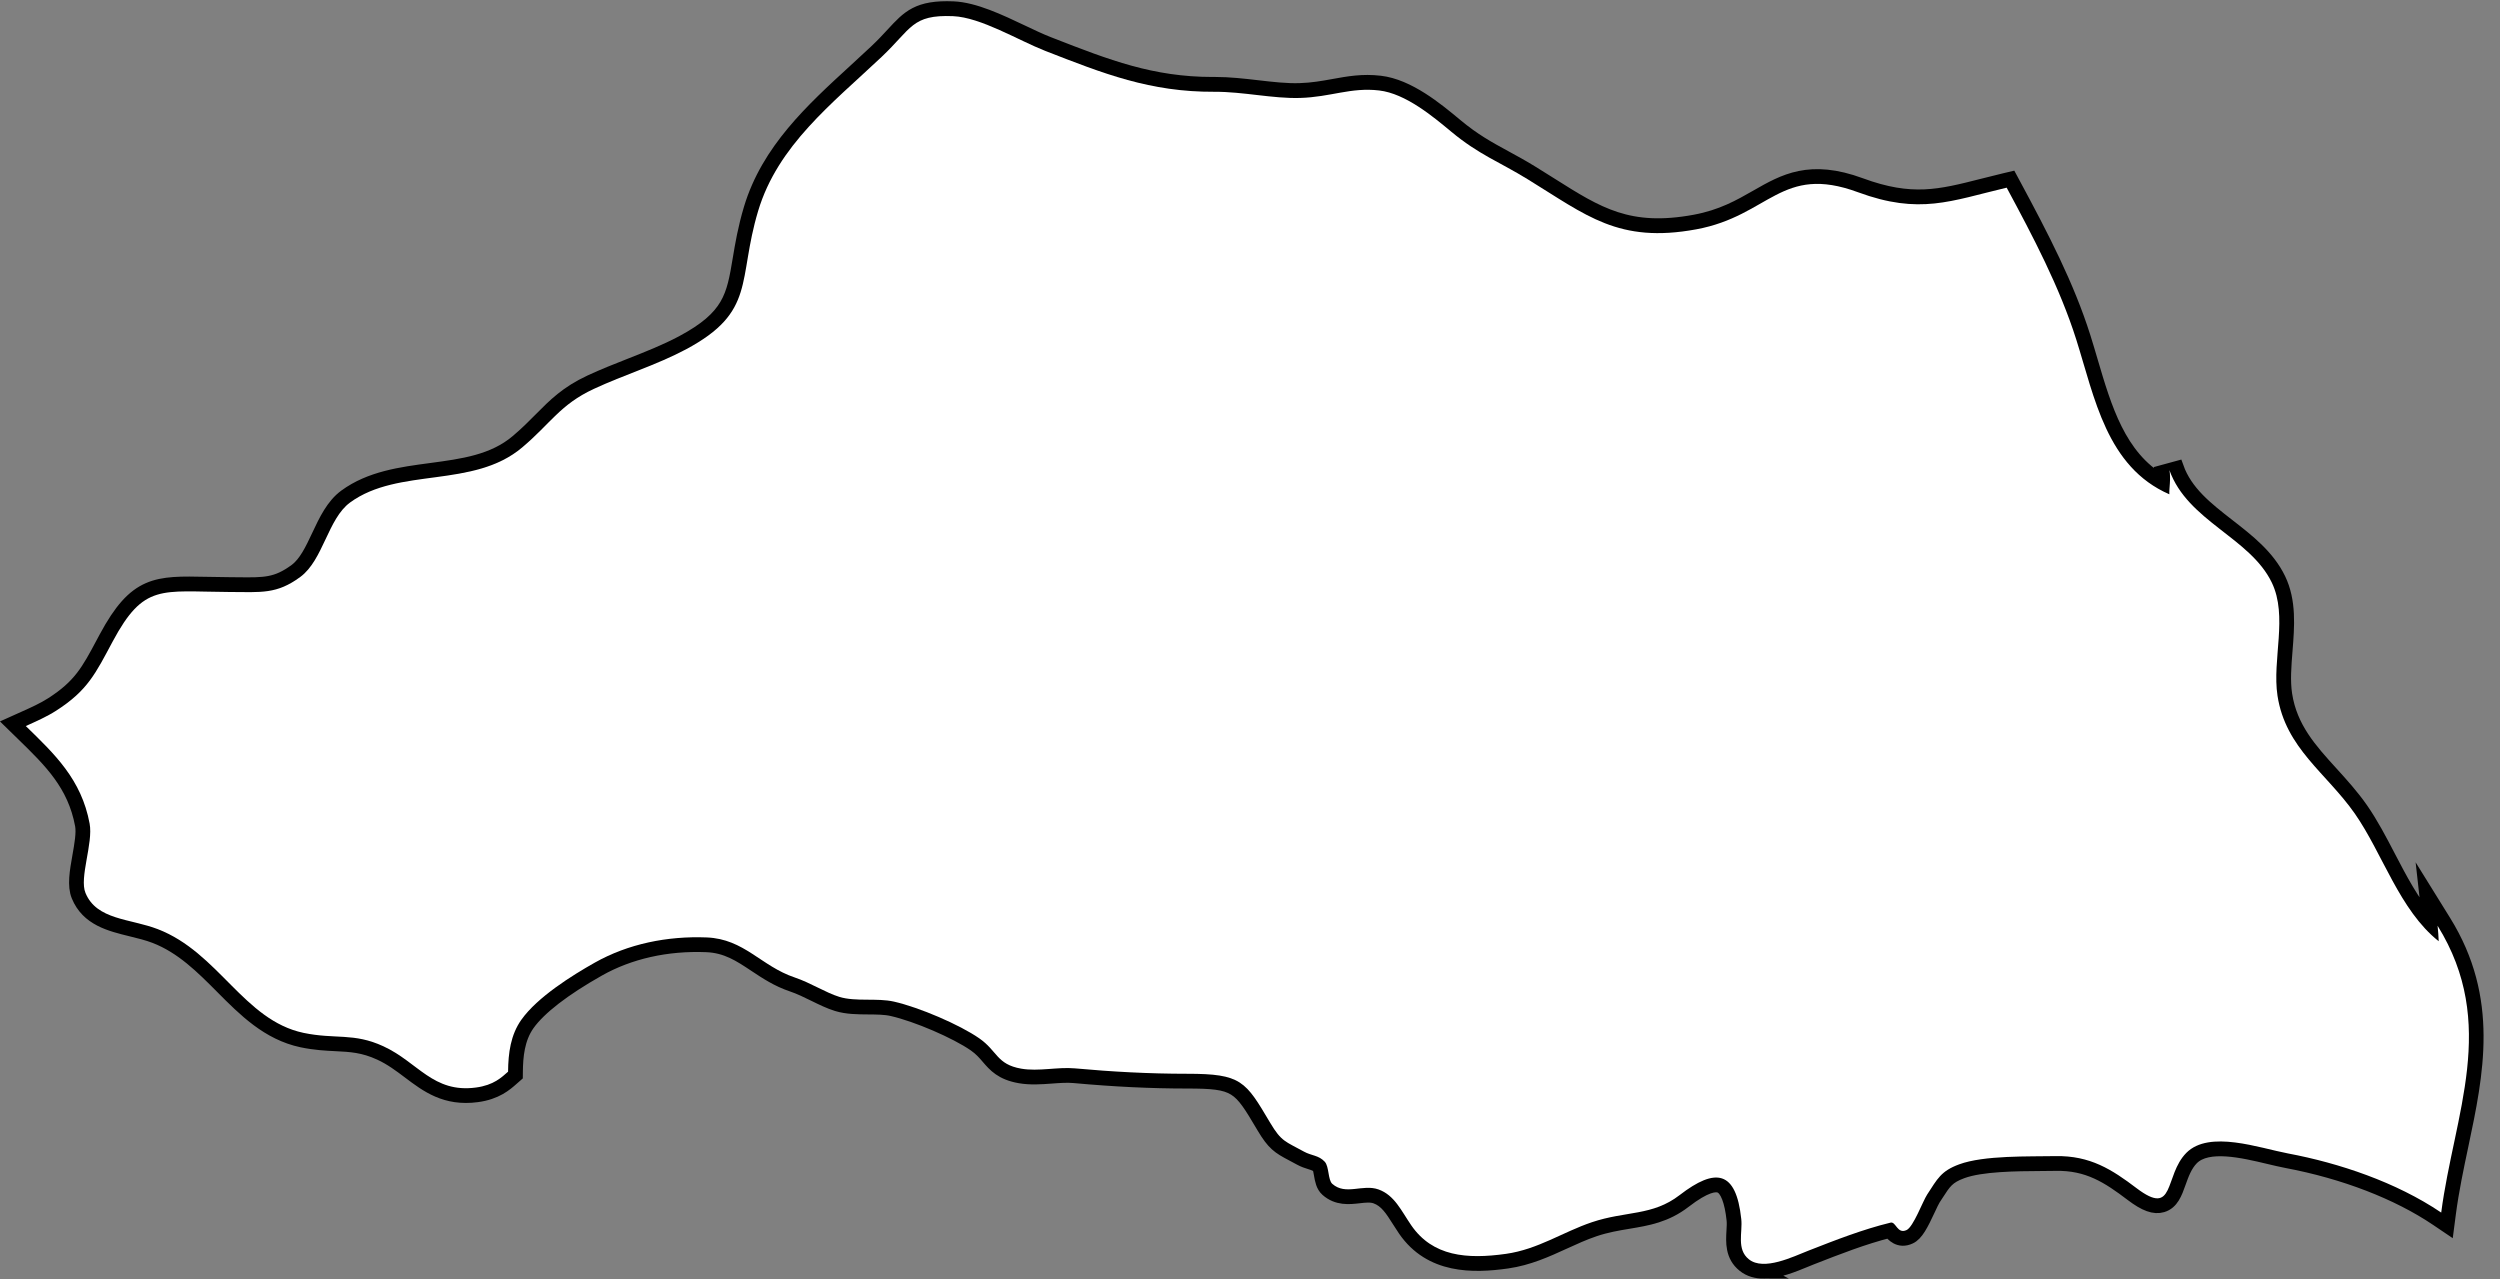
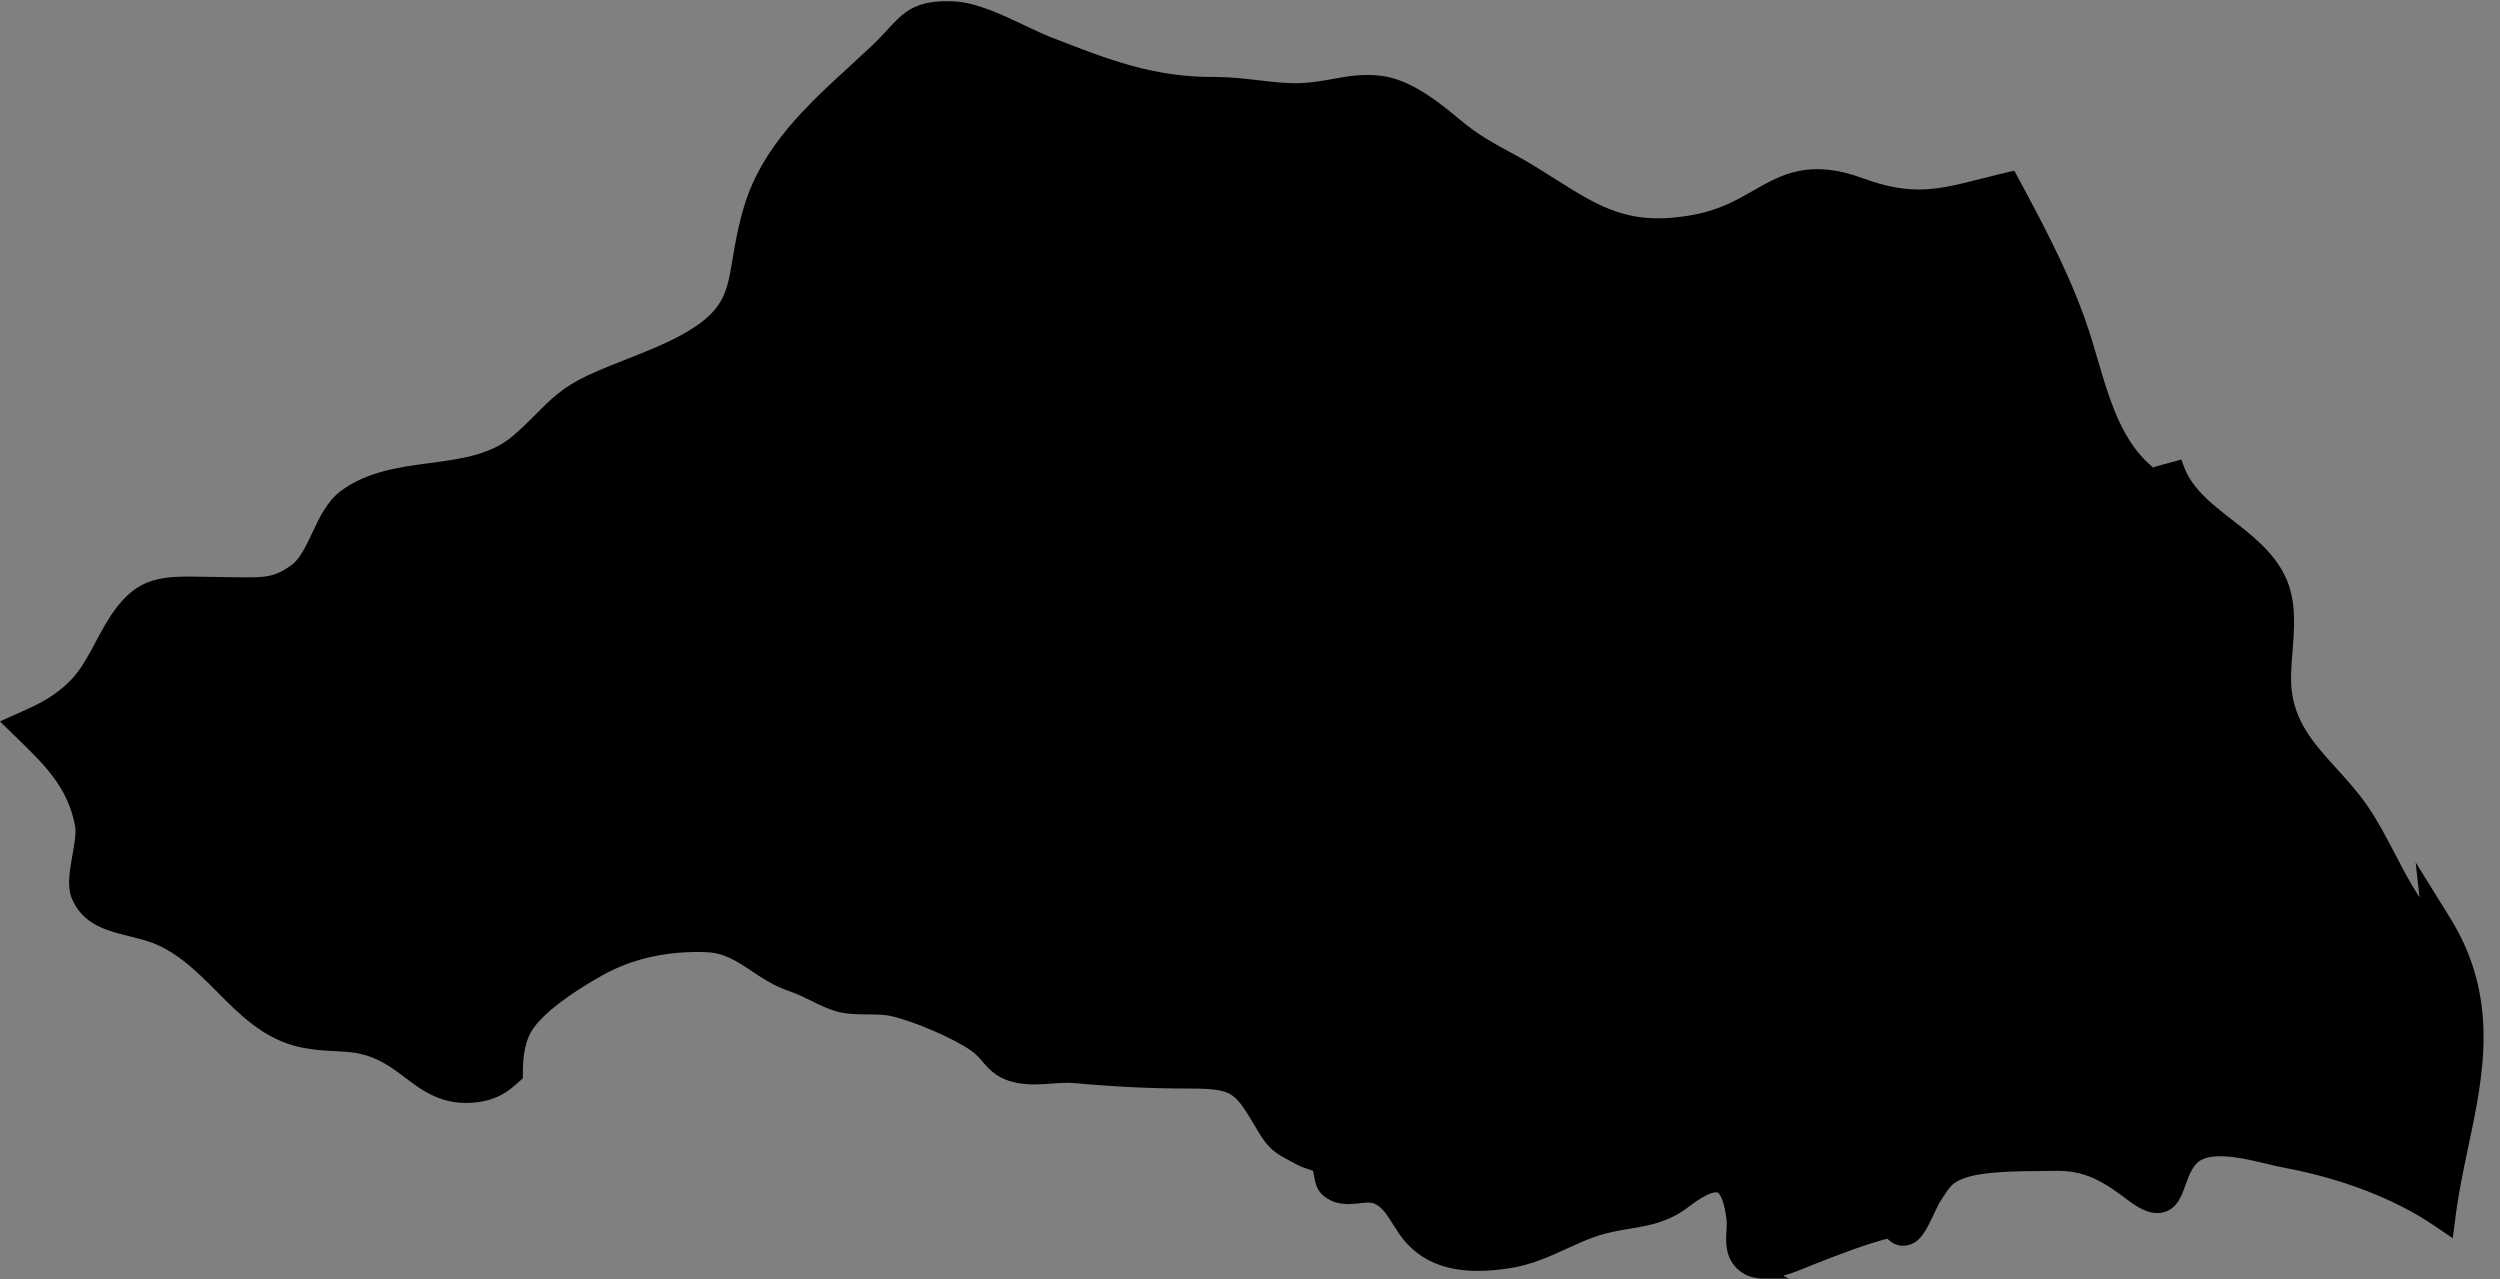
<svg xmlns="http://www.w3.org/2000/svg" height="200.7" preserveAspectRatio="xMidYMid meet" version="1.0" viewBox="53.1 162.1 392.3 200.7" width="392.3" zoomAndPan="magnify">
  <rect x="53.1" y="162.1" width="392.3" height="200.7" fill="#808080" stroke="none" />
  <g id="change1_1">
    <path d="M329.879,361.744c-1.161,0-2.258-.276-3.169-1.01-1.926-1.538-1.797-3.725-1.693-5.482.036-.623.071-1.212.017-1.712-.312-2.95-1.028-4.805-2.016-5.227-.728-.315-2.278-.152-5.544,2.366-2.947,2.271-5.803,2.748-8.826,3.252-1.692.281-3.441.573-5.321,1.207-1.629.549-3.148,1.244-4.758,1.98-2.747,1.258-5.588,2.558-8.954,3.039-5.376.76-12.067.878-16.139-5.028-.33-.481-.635-.963-.935-1.436-1.106-1.748-1.98-3.129-3.558-3.703-.777-.281-1.684-.178-2.644-.066-1.515.173-3.399.389-5.046-1.067-.698-.62-.861-1.557-1.019-2.463-.062-.357-.166-.957-.275-1.118-.319-.344-.678-.469-1.332-.675-.474-.148-1.01-.317-1.594-.641-.464-.257-.869-.47-1.229-.659-2.146-1.131-2.97-1.658-4.565-4.351l-.091-.154c-3.696-6.231-4.083-6.883-11.81-6.883-5.626,0-11.42-.279-17.711-.854-1.12-.104-2.312-.016-3.574.078-1.626.118-3.308.242-4.968-.047-2.896-.505-3.991-1.779-5.051-3.013-.558-.648-1.135-1.32-2.065-1.967-2.923-2.032-9.077-4.678-12.913-5.552-1.101-.253-2.383-.262-3.74-.271-1.661-.011-3.379-.022-4.935-.501-1.181-.364-2.336-.932-3.56-1.531-1.129-.554-2.297-1.127-3.491-1.531-2.3-.772-4.087-1.96-5.814-3.108-2.399-1.595-4.471-2.973-7.604-3.1-6.214-.25-12.051,1.066-16.886,3.793-5.453,3.078-9.28,6.035-11.067,8.551-1.588,2.248-1.826,5.011-1.85,7.416l-.006.591-.645.565c-1.002.886-2.515,2.224-5.536,2.625-4.965.664-7.889-1.539-10.714-3.671-1.384-1.043-2.813-2.122-4.532-2.912-2.619-1.208-4.612-1.307-6.921-1.42-1.531-.075-3.268-.161-5.329-.591-5.35-1.134-9.04-4.848-12.608-8.44-3.058-3.076-6.219-6.258-10.461-7.895-1.163-.447-2.443-.76-3.682-1.062-3.395-.83-6.904-1.688-8.414-5.347-.674-1.615-.273-3.879.151-6.274.318-1.795.647-3.651.422-4.86-1.176-6.369-4.923-10.019-9.262-14.244l-1.768-1.724,2.028-.912c1.546-.693,3.005-1.349,4.312-2.186,4.398-2.811,5.669-5.193,7.976-9.52l.472-.882c4.688-8.736,7.984-8.667,15.947-8.499,1.062.022,2.221.047,3.494.054l1.447.014c4.079.046,5.945.073,8.924-2.118,1.542-1.135,2.521-3.218,3.558-5.423,1.108-2.358,2.254-4.798,4.26-6.263,3.905-2.854,8.739-3.501,13.414-4.125,5.042-.674,9.804-1.31,13.53-4.468,1.464-1.236,2.585-2.368,3.67-3.463,2.21-2.231,4.12-4.159,7.841-5.895,2.042-.95,4.16-1.784,6.209-2.591,2.751-1.083,5.597-2.204,8.202-3.591,7.437-3.978,7.972-7.178,8.941-12.986.381-2.28.813-4.865,1.737-7.946,2.755-9.169,9.675-15.509,16.367-21.64,1.119-1.025,2.243-2.056,3.354-3.103,1.065-1.004,1.884-1.892,2.606-2.674,2.483-2.691,3.98-4.322,9.567-4.087,3.317.139,7.291,2.026,10.796,3.691,1.47.698,2.857,1.357,4.08,1.837l.401.156c8.843,3.449,15.846,6.181,25.41,6.181.146.001.291,0,.436-.001,2.208,0,4.431.258,6.582.506,2.337.27,4.554.531,6.655.463,1.95-.056,3.643-.362,5.278-.658,2.354-.428,4.583-.831,7.326-.508,4.485.52,8.923,4.205,11.859,6.644l.115.096c2.812,2.341,5.056,3.562,7.653,4.976,1.329.723,2.703,1.471,4.245,2.422,1.043.64,2.034,1.266,2.988,1.868,7.344,4.638,12.197,7.704,22.517,5.799,4.211-.777,7.003-2.374,9.703-3.919,4.303-2.462,8.367-4.786,16.346-1.848,7.982,2.941,12.402,1.817,19.095.111,1.104-.281,2.262-.576,3.496-.868l.984-.232.479.89c4.514,8.385,8.459,15.984,11.02,24.077.387,1.221.756,2.476,1.128,3.742,2.168,7.372,4.403,14.976,11.002,18.831.022-.508.019-1.017-.065-1.455l2.535-.691c1.396,3.92,4.625,6.43,8.044,9.087,3.067,2.384,6.238,4.85,7.965,8.43,1.691,3.498,1.376,7.447,1.07,11.267-.195,2.443-.38,4.75-.057,6.866.804,5.237,3.909,8.654,7.197,12.271,1.6,1.761,3.254,3.581,4.724,5.685,1.598,2.294,2.981,4.946,4.318,7.512,1.819,3.488,3.687,7.068,6.146,9.887l-.527-4.721,3.078,4.96c7.577,12.212,5.11,23.889,2.725,35.182-.736,3.486-1.498,7.092-1.969,10.697l-.276,2.115-1.768-1.194c-6.148-4.15-14.509-7.373-23.542-9.074-.849-.16-1.798-.387-2.804-.626-4.032-.961-9.552-2.274-11.969.157-1.031,1.041-1.548,2.494-2.005,3.776-.581,1.636-1.131,3.181-2.686,3.644-1.287.382-2.748-.141-4.88-1.762-3.633-2.752-6.813-4.858-11.897-4.748-.677.014-1.434.019-2.243.023-3.956.026-9.374.062-12.424,1.187-2.169.8-2.68,1.594-3.913,3.511l-.46.71c-.177.271-.494.95-.802,1.608-1.136,2.433-1.903,3.945-2.982,4.442-1.765.833-2.841-.483-3.221-.966-4.105,1.042-8.076,2.596-12.271,4.237-.28.108-.591.237-.925.375-1.845.762-4.312,1.78-6.539,1.78Z" stroke="#000" stroke-miterlimit="10" stroke-width="2" />
  </g>
  <g id="change2_1">
-     <path d="M134.927,322.1c2.516-3.543,7.94-6.931,11.493-8.936,5.246-2.959,11.399-4.207,17.587-3.961,5.9.239,8.528,4.51,13.787,6.276,2.558.865,4.859,2.385,7.015,3.05,2.568.791,5.921.137,8.58.746,3.951.901,10.28,3.606,13.372,5.756,2.871,1.995,2.72,4.088,6.589,4.763,2.72.472,5.7-.292,8.436-.046,5.784.528,11.617.848,17.591.848,8.545,0,9.147,1.129,13.034,7.683,1.777,2.997,2.399,2.923,5.298,4.528,1.214.672,2.311.556,3.272,1.594.7.757.486,2.85,1.182,3.469,2.114,1.868,4.767-.018,7.268.883,2.502.911,3.539,3.314,5.126,5.629,3.36,4.873,8.704,5.344,14.867,4.472,5.049-.721,8.908-3.423,13.478-4.964,5.323-1.794,9.488-.957,13.763-4.254,5.646-4.352,8.865-3.877,9.675,3.761.229,2.086-.781,4.735,1.193,6.311,2.332,1.875,6.948-.419,9.326-1.347,4.38-1.713,8.567-3.349,12.915-4.408.844-.201,1.038,1.857,2.505,1.168,1.07-.492,2.537-4.51,3.233-5.576,1.604-2.449,2.149-3.677,5.02-4.736,3.905-1.439,10.991-1.21,15.096-1.291,5.464-.109,8.898,2.122,12.722,5.017,6.146,4.672,4.299-1.967,7.838-5.537,3.592-3.613,11.458-.746,15.951.102,8.011,1.509,16.943,4.489,24.036,9.277,2.009-15.399,9.003-29.587-.57-45.014.092.813.14,1.622.176,2.435-6.15-4.873-8.792-13.752-13.151-20.011-4.478-6.41-10.878-10.263-12.144-18.512-.865-5.675,1.661-12.468-.897-17.759-3.416-7.082-13.207-9.626-16.064-17.647.257,1.337-.067,2.959-.01,3.796-9.851-4.288-11.733-15.198-14.604-24.268-2.614-8.261-6.825-16.236-10.924-23.849-8.778,2.076-13.622,4.296-23.35.711-12.046-4.436-13.858,3.704-25.355,5.826-12.208,2.252-17.238-2.195-26.435-7.842-4.489-2.769-7.662-3.852-12.049-7.504-2.825-2.346-7.131-5.963-11.286-6.445-4.451-.521-7.606,1.038-12.412,1.175-4.274.127-8.919-.992-13.422-.967-10.111.056-17.425-2.857-26.583-6.428-4.208-1.65-10.09-5.256-14.449-5.439-6.477-.264-6.477,1.932-11.215,6.403-7.807,7.36-16.271,13.872-19.364,24.162-3.272,10.91-.271,15.807-11.321,21.717-4.619,2.459-9.717,4-14.474,6.213-5.288,2.466-6.741,5.39-11.216,9.168-7.683,6.512-19.395,3.078-27.019,8.651-3.49,2.551-4.215,9.034-7.814,11.684-3.701,2.723-6.076,2.389-11.16,2.361-10.716-.057-13.383-1.365-18.273,7.75-2.674,4.989-3.909,7.701-8.898,10.889-1.467.939-3.11,1.66-4.746,2.396,4.486,4.373,8.732,8.342,10.019,15.318.574,3.071-1.646,8.489-.651,10.874,1.756,4.254,6.991,4.007,11.353,5.682,9.555,3.687,13.478,14.287,22.864,16.275,5.006,1.045,7.849-.057,12.531,2.104,5.421,2.494,7.799,7.374,14.523,6.473,2.811-.373,4.039-1.611,5.042-2.487.028-2.931.394-5.763,2.093-8.165Z" fill="#fff" />
-   </g>
+     </g>
</svg>